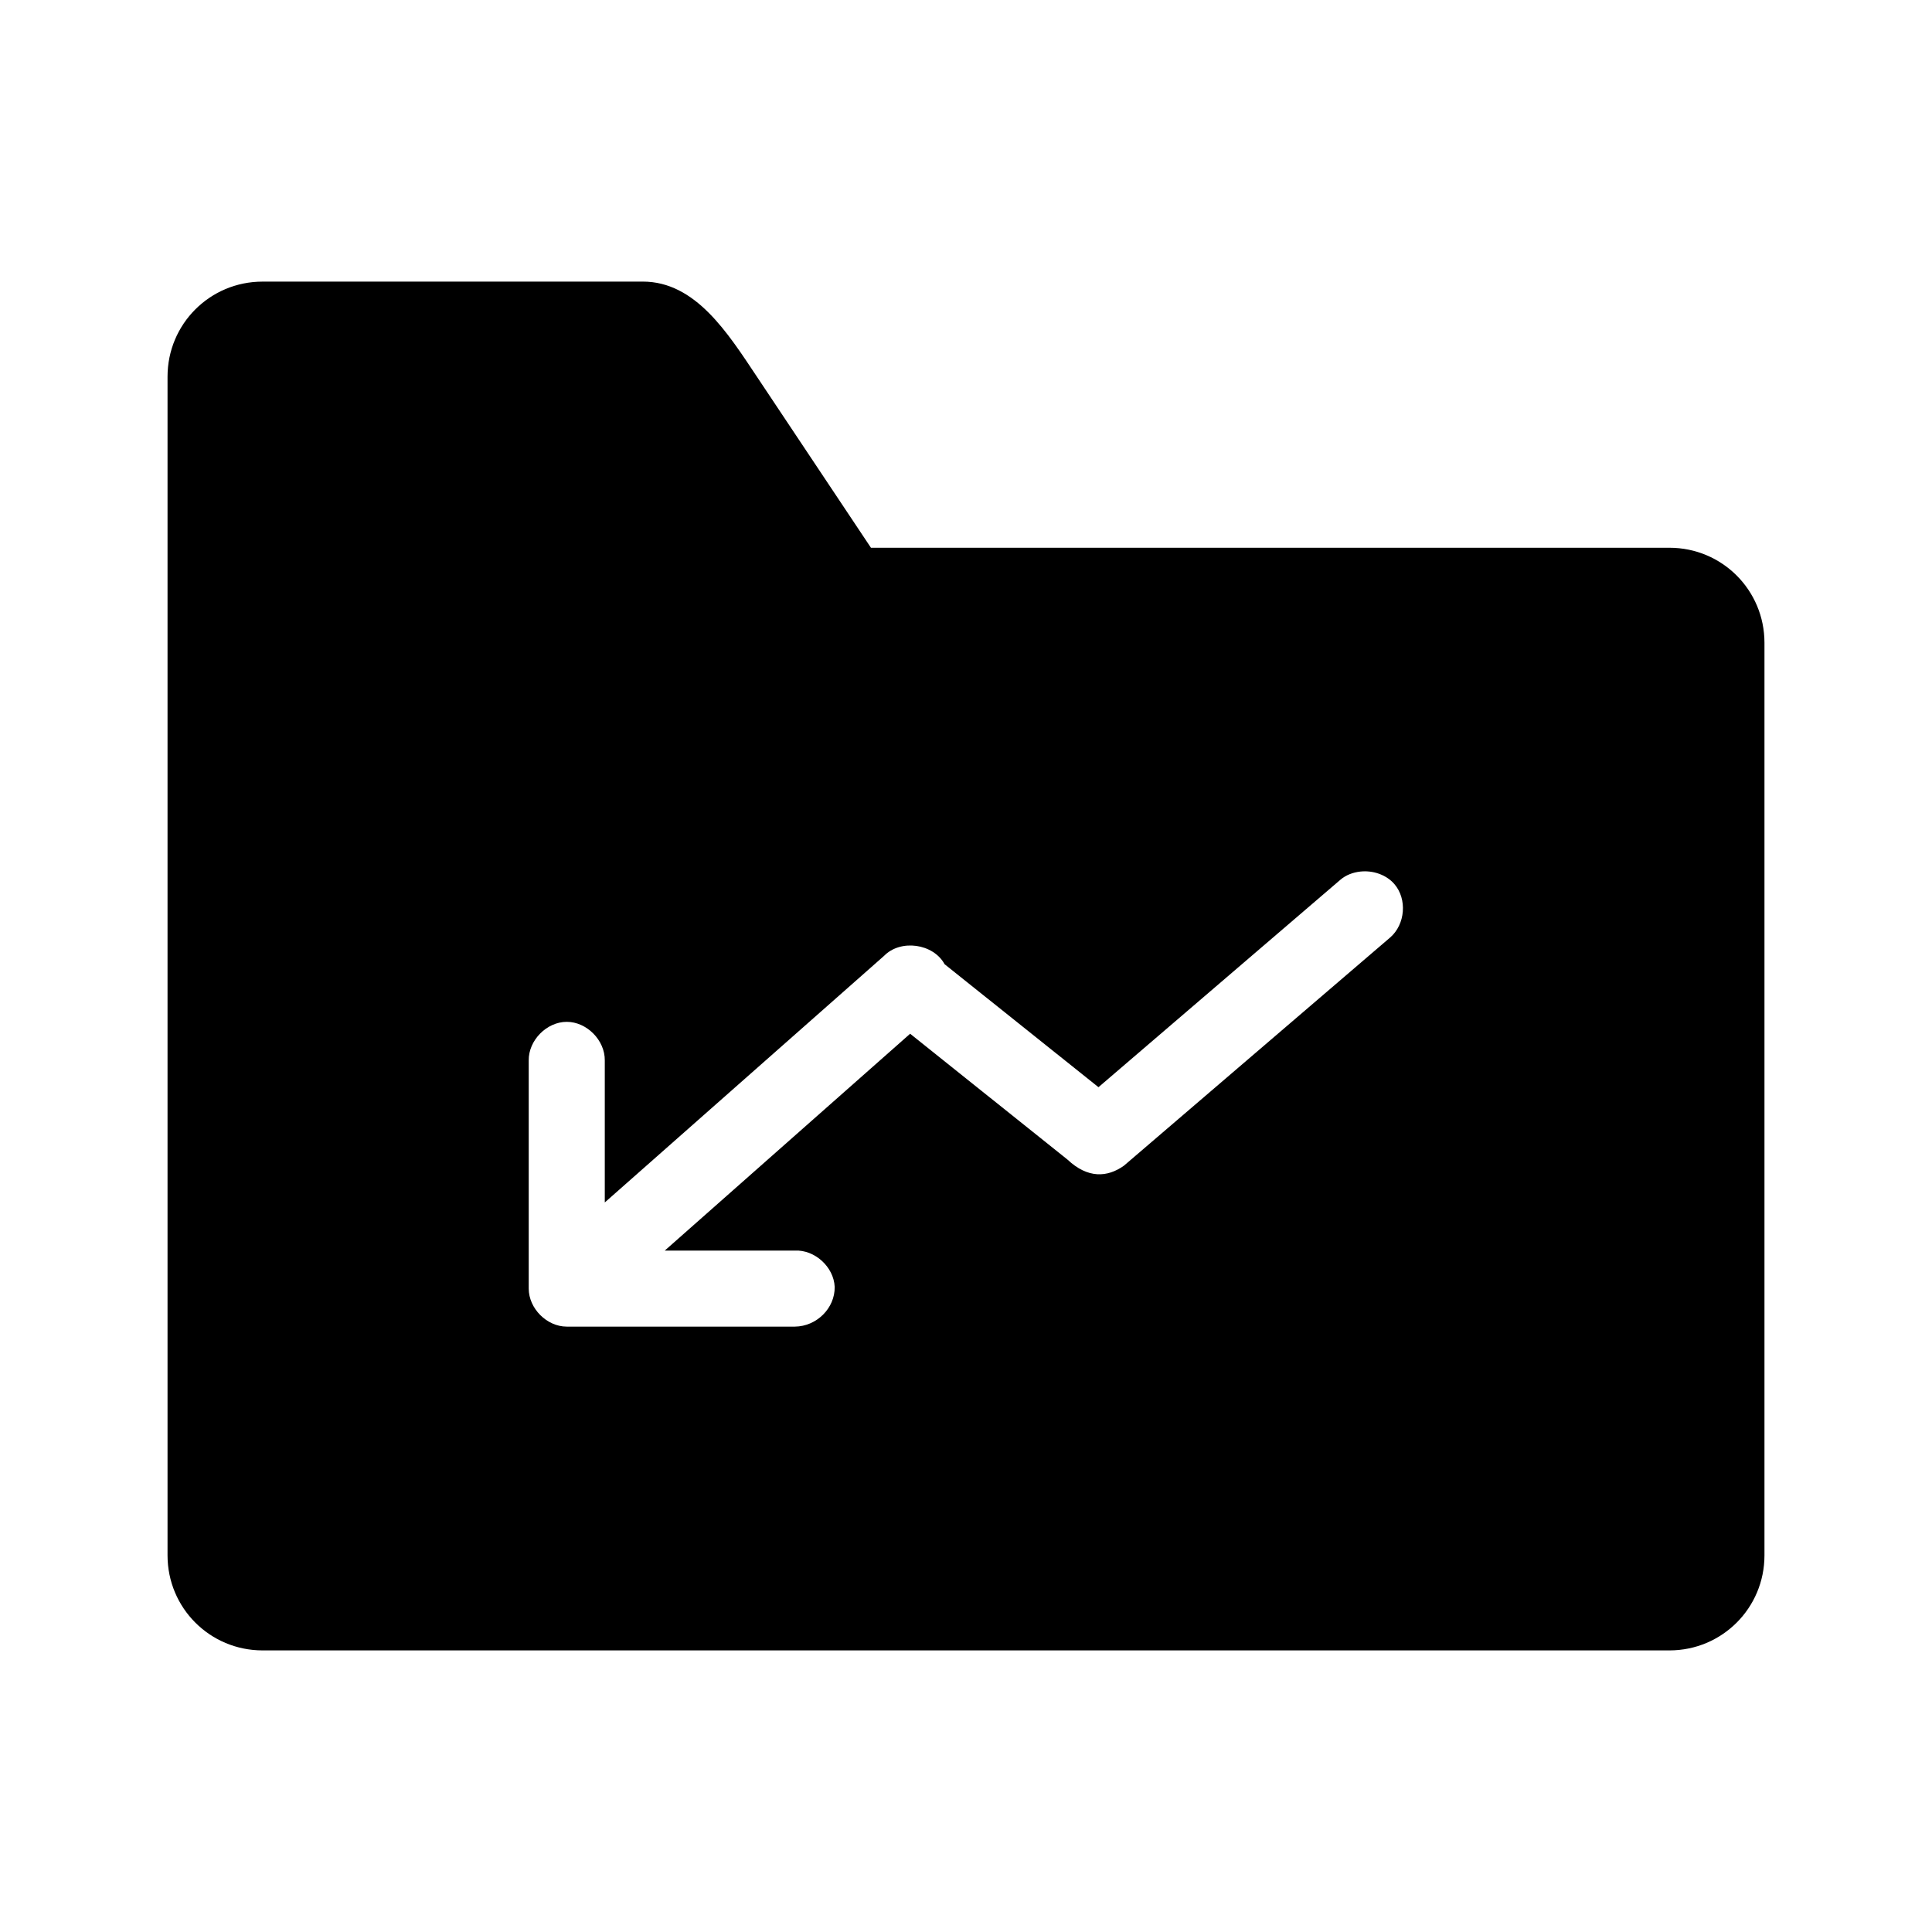
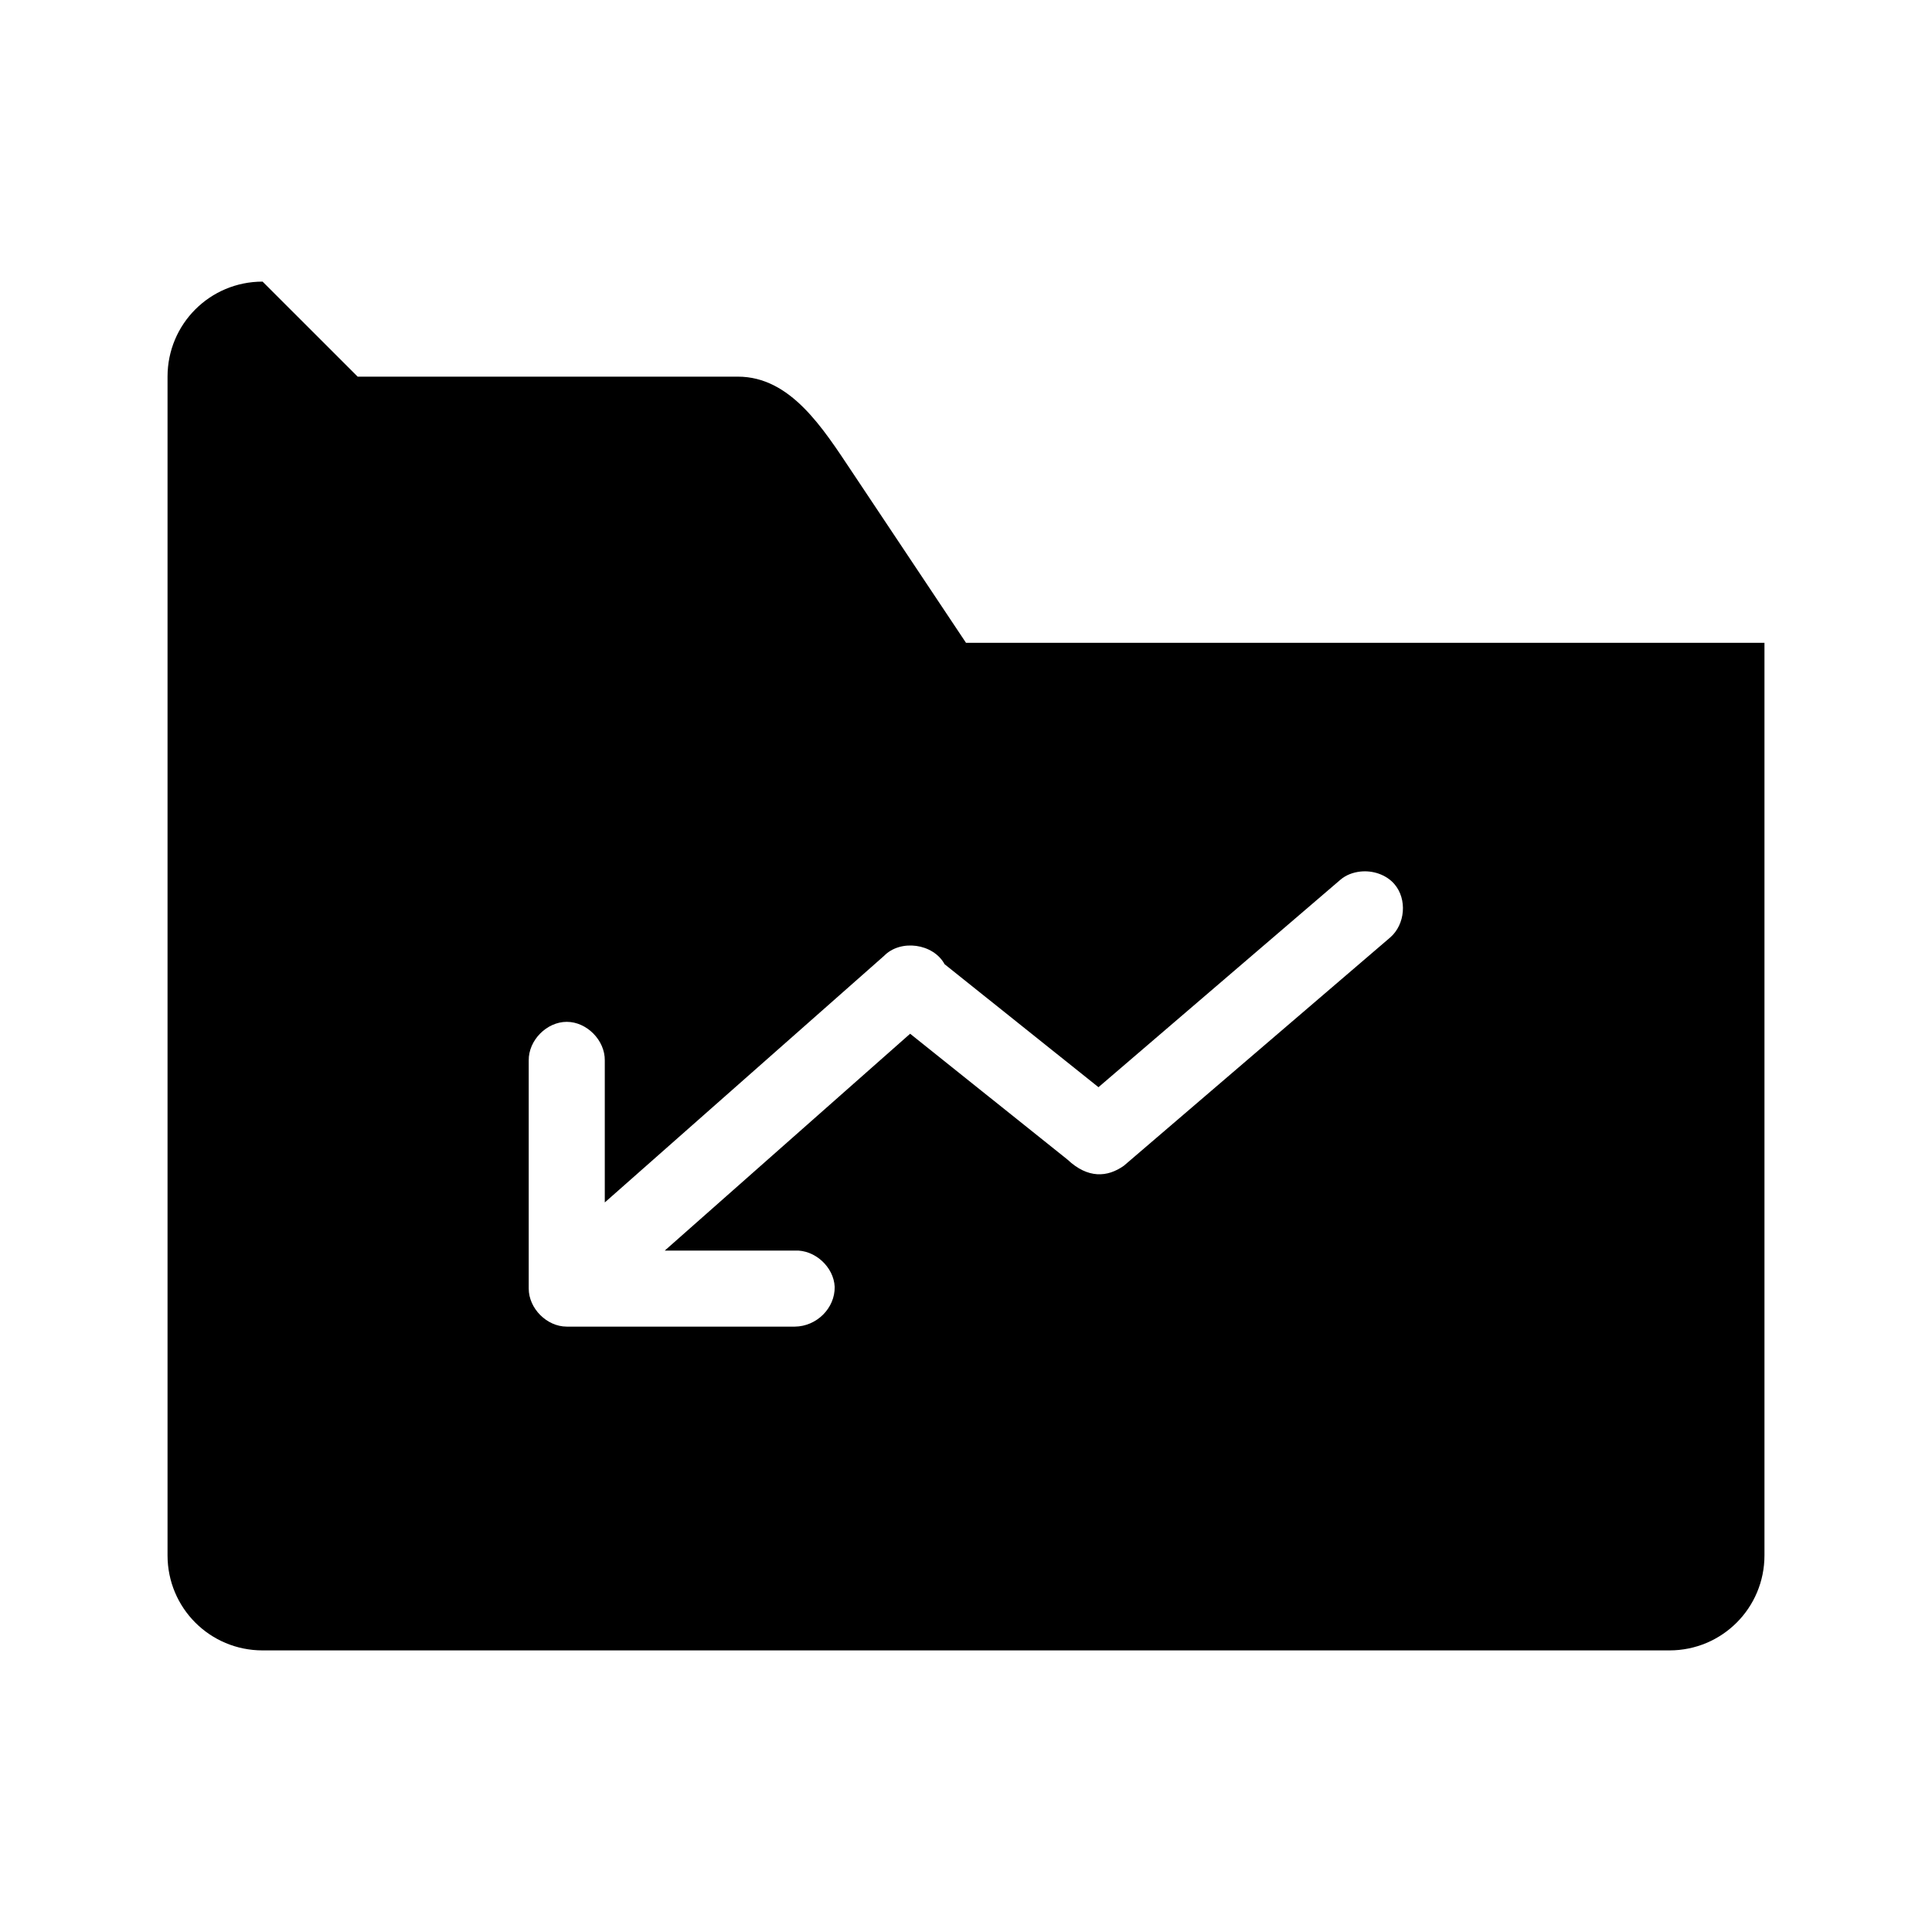
<svg xmlns="http://www.w3.org/2000/svg" fill="#000000" width="800px" height="800px" version="1.1" viewBox="144 144 512 512">
-   <path d="m213.59 218.63c-13.957 0-25.191 11.234-25.191 25.191v312.36c0 13.957 11.234 25.191 25.191 25.191h372.82c13.957 0 25.191-11.234 25.191-25.191v-241.83c0-13.957-11.234-25.191-25.191-25.191h-211.6l-30.23-45.344c-7.742-11.613-16.273-25.191-30.23-25.191h-100.76zm290.95 156.34c3.269-0.352 6.809 0.809 8.973 3.305 3.461 4 2.894 10.707-1.102 14.168l-70.535 60.457c-4.394 3.144-9.594 3.465-14.957-1.574l-41.723-33.375-65.023 57.465h34.48c5.277-0.246 10.301 4.328 10.547 9.605 0.102 5.66-4.793 10.496-10.547 10.547h-60.457c-5.277 0-10.074-4.801-10.078-10.078v-60.457c-0.074-5.324 4.754-10.234 10.078-10.234 5.324 0 10.152 4.91 10.078 10.234v37.629l73.996-65.336c4.383-4.496 13.051-3.305 16.059 2.203l40.777 32.59 64.078-54.945c1.5-1.297 3.391-1.992 5.352-2.203z" />
+   <path d="m213.59 218.63c-13.957 0-25.191 11.234-25.191 25.191v312.36c0 13.957 11.234 25.191 25.191 25.191h372.82c13.957 0 25.191-11.234 25.191-25.191v-241.83h-211.6l-30.23-45.344c-7.742-11.613-16.273-25.191-30.23-25.191h-100.76zm290.95 156.34c3.269-0.352 6.809 0.809 8.973 3.305 3.461 4 2.894 10.707-1.102 14.168l-70.535 60.457c-4.394 3.144-9.594 3.465-14.957-1.574l-41.723-33.375-65.023 57.465h34.48c5.277-0.246 10.301 4.328 10.547 9.605 0.102 5.66-4.793 10.496-10.547 10.547h-60.457c-5.277 0-10.074-4.801-10.078-10.078v-60.457c-0.074-5.324 4.754-10.234 10.078-10.234 5.324 0 10.152 4.91 10.078 10.234v37.629l73.996-65.336c4.383-4.496 13.051-3.305 16.059 2.203l40.777 32.59 64.078-54.945c1.5-1.297 3.391-1.992 5.352-2.203z" />
</svg>